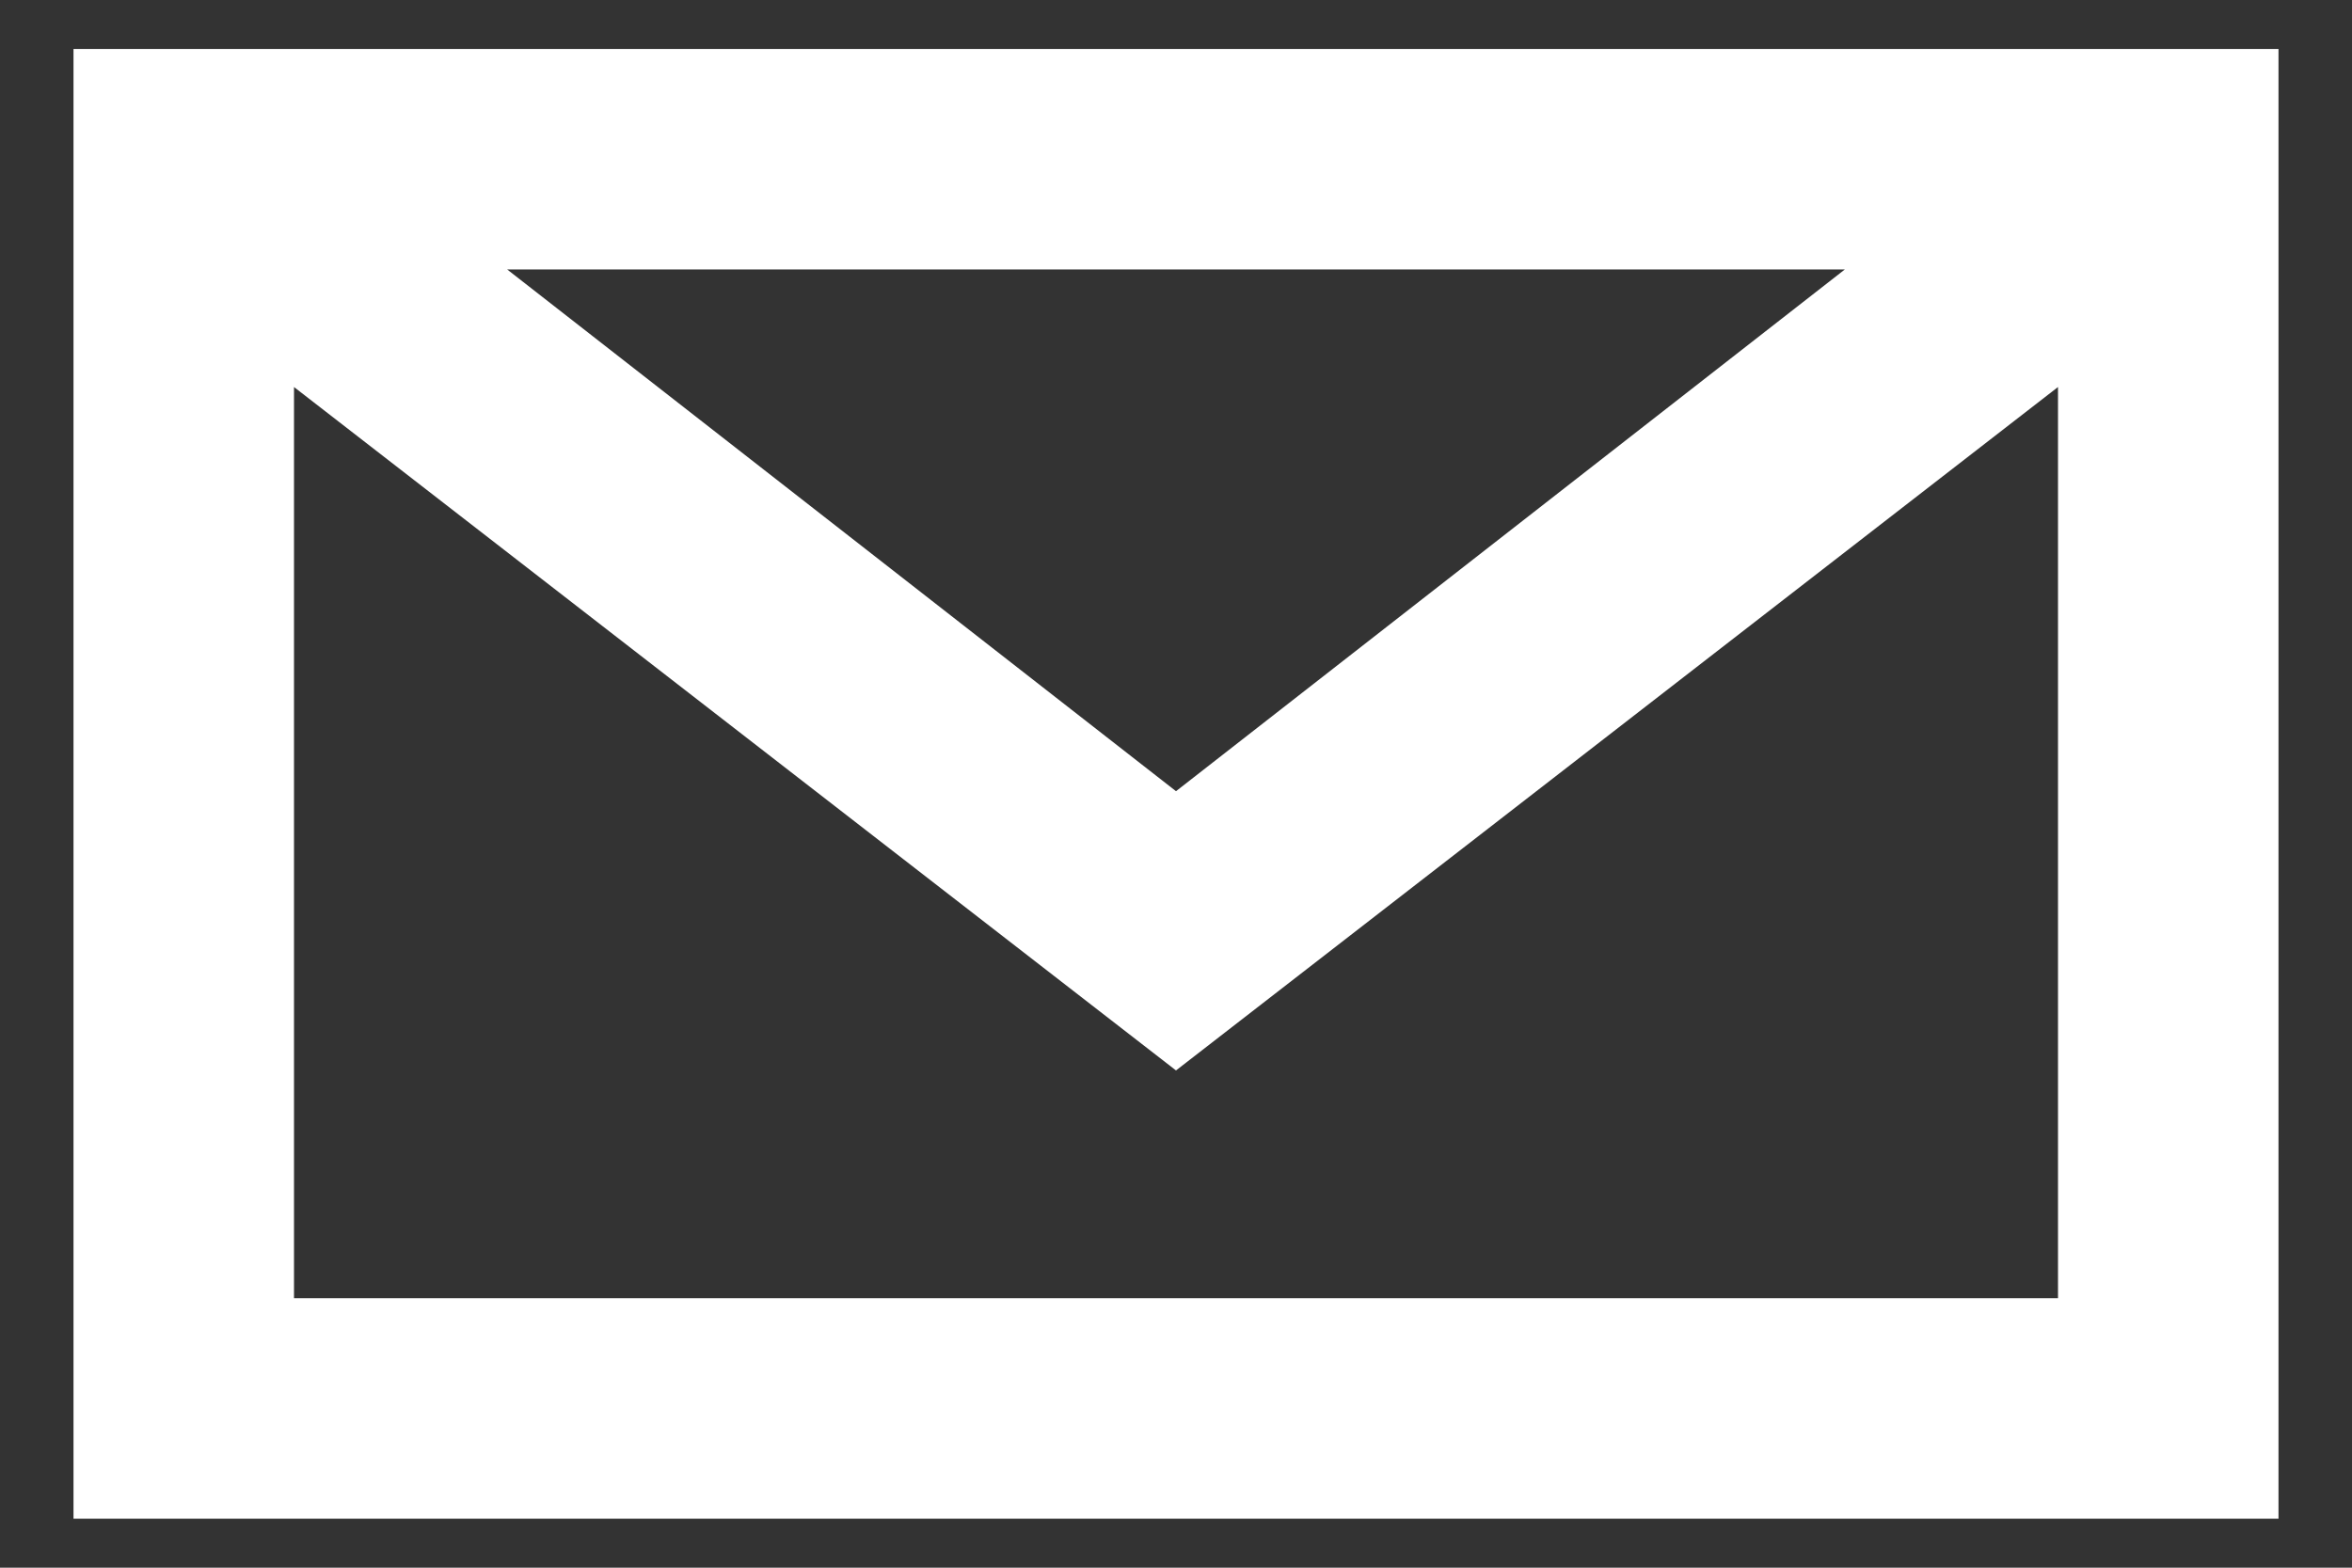
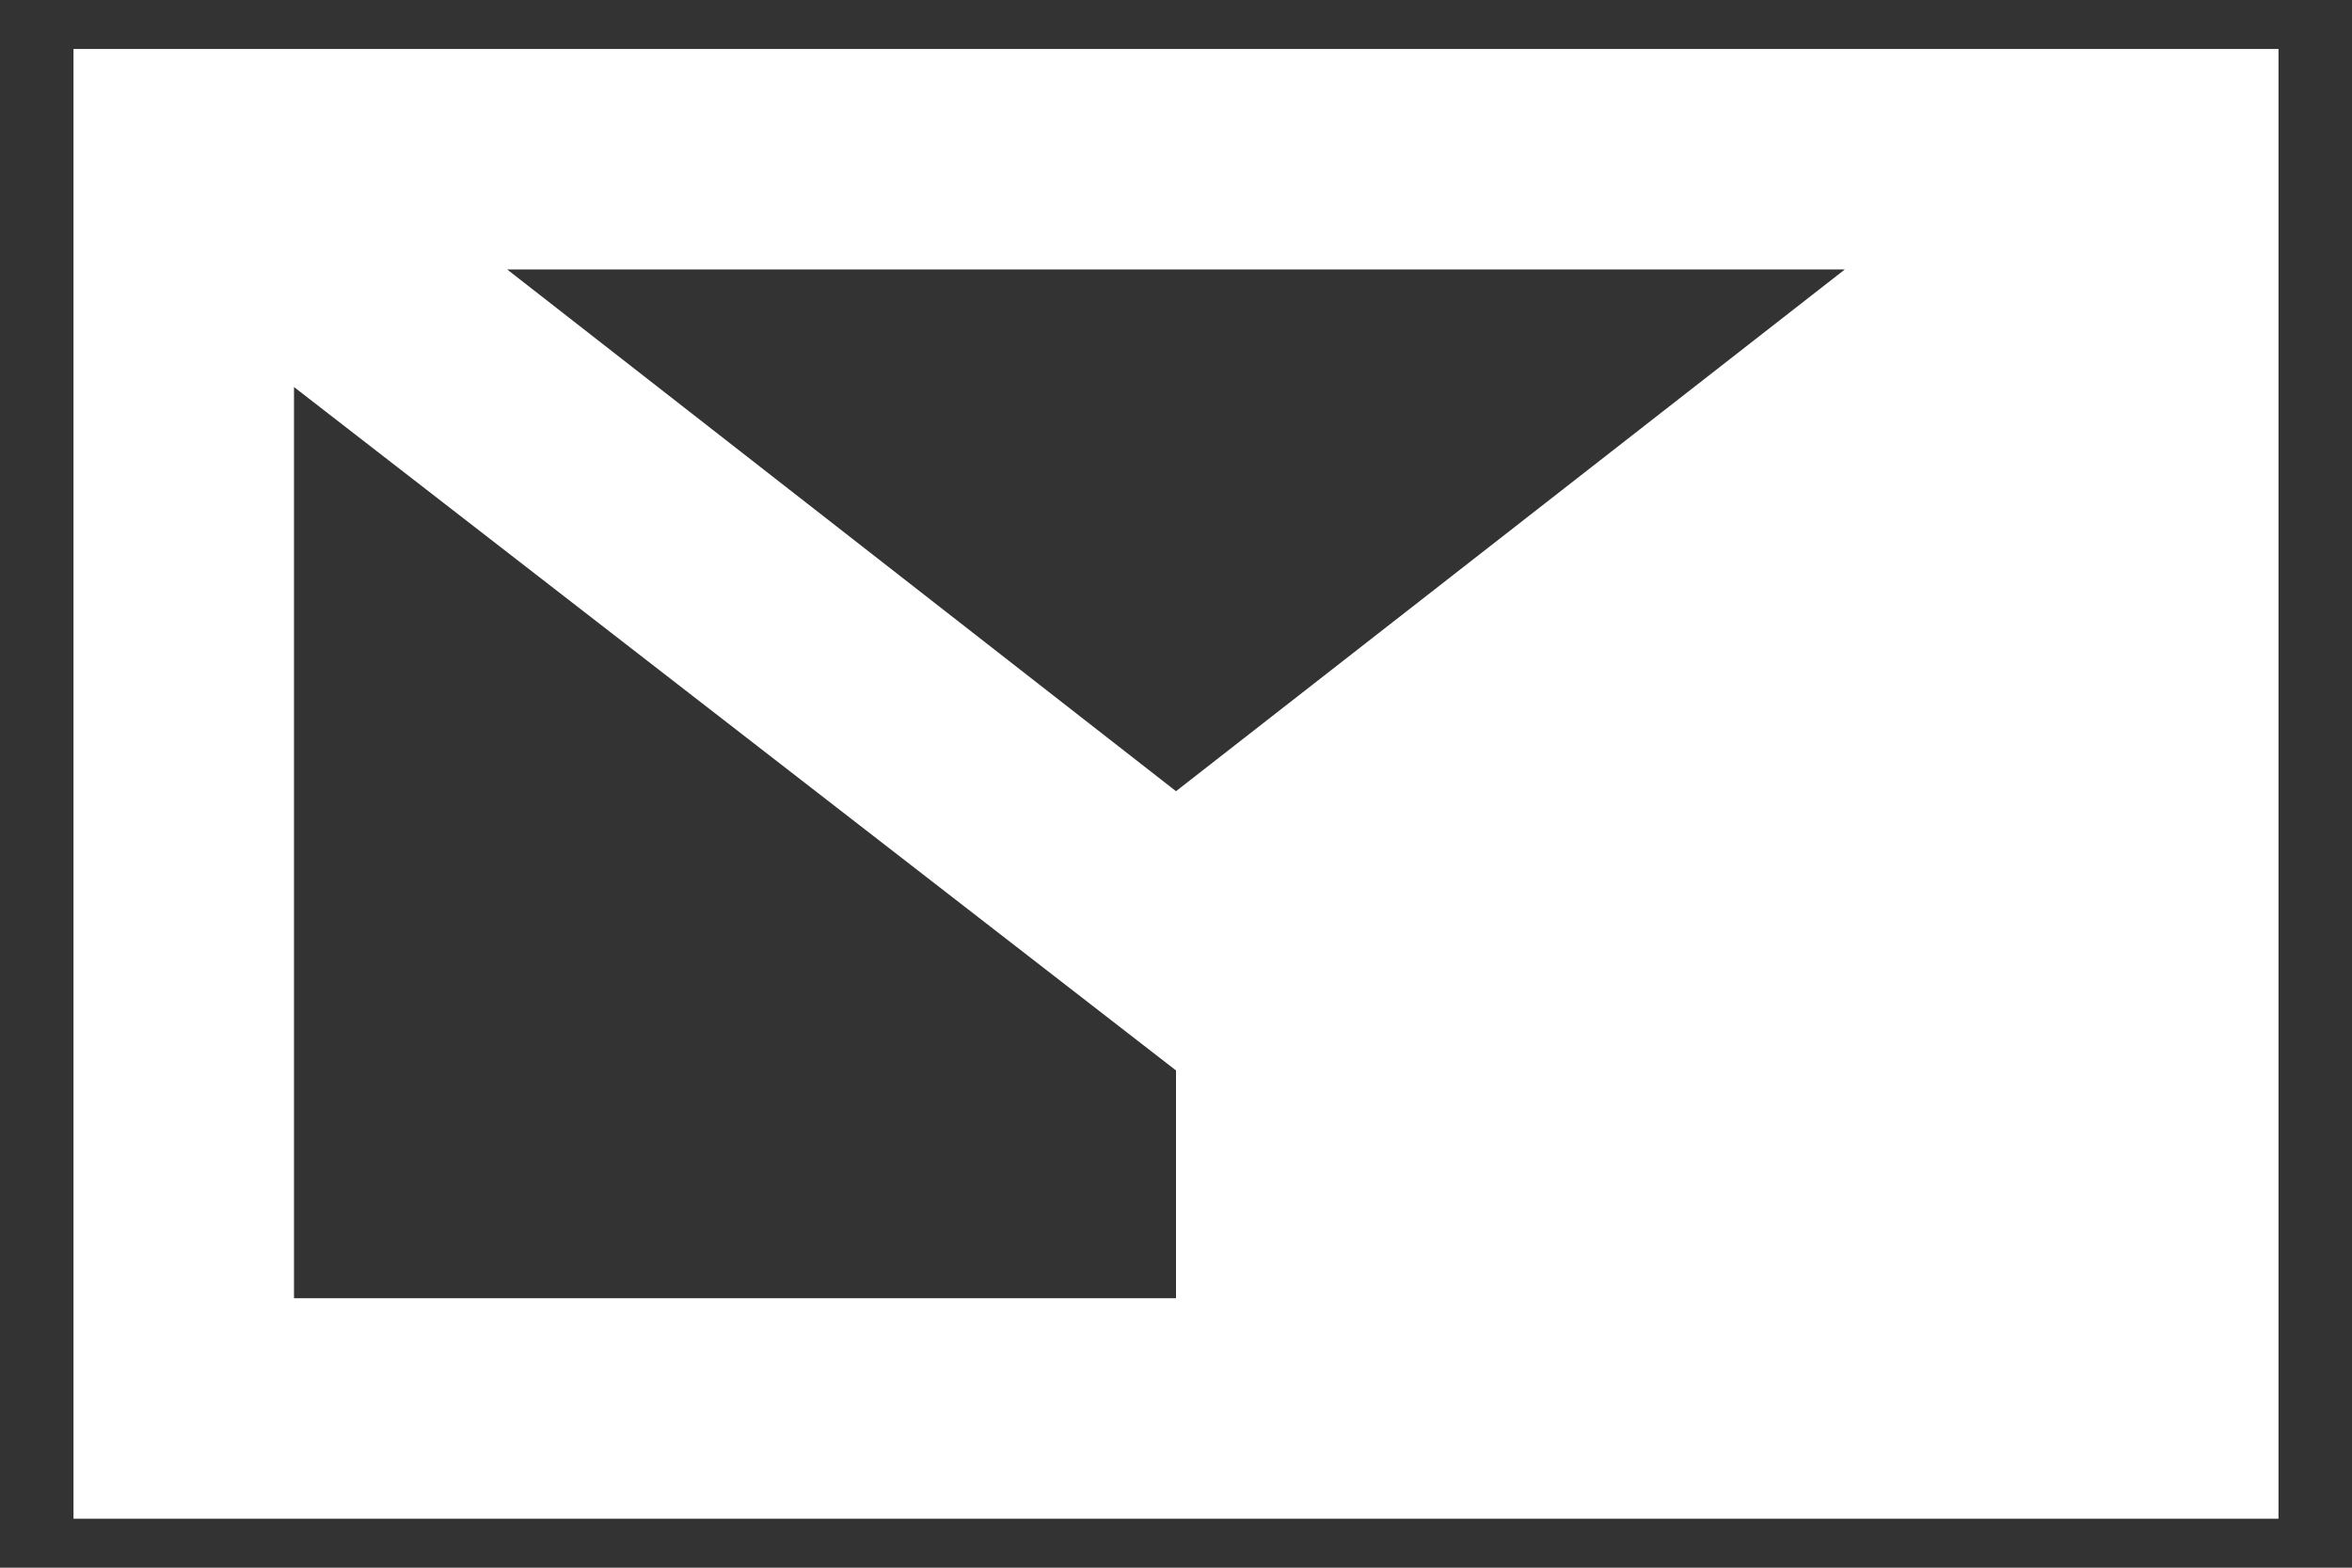
<svg xmlns="http://www.w3.org/2000/svg" width="24" height="16" viewBox="0 0 24 16" fill="none">
  <rect x="0" y="0" width="24" height="16" fill="#333333" stroke="none" />
-   <path d="M0.75 0.5V15.5H23.25V0.5H0.75ZM18.825 2.75L12 8.075L5.175 2.75H18.825ZM3 13.25V3.95L12 10.925L21 3.95V13.25H3Z" fill="white" />
+   <path d="M0.75 0.5V15.5H23.25V0.5H0.75ZM18.825 2.75L12 8.075L5.175 2.75H18.825ZM3 13.25V3.95L12 10.925V13.25H3Z" fill="white" />
</svg>